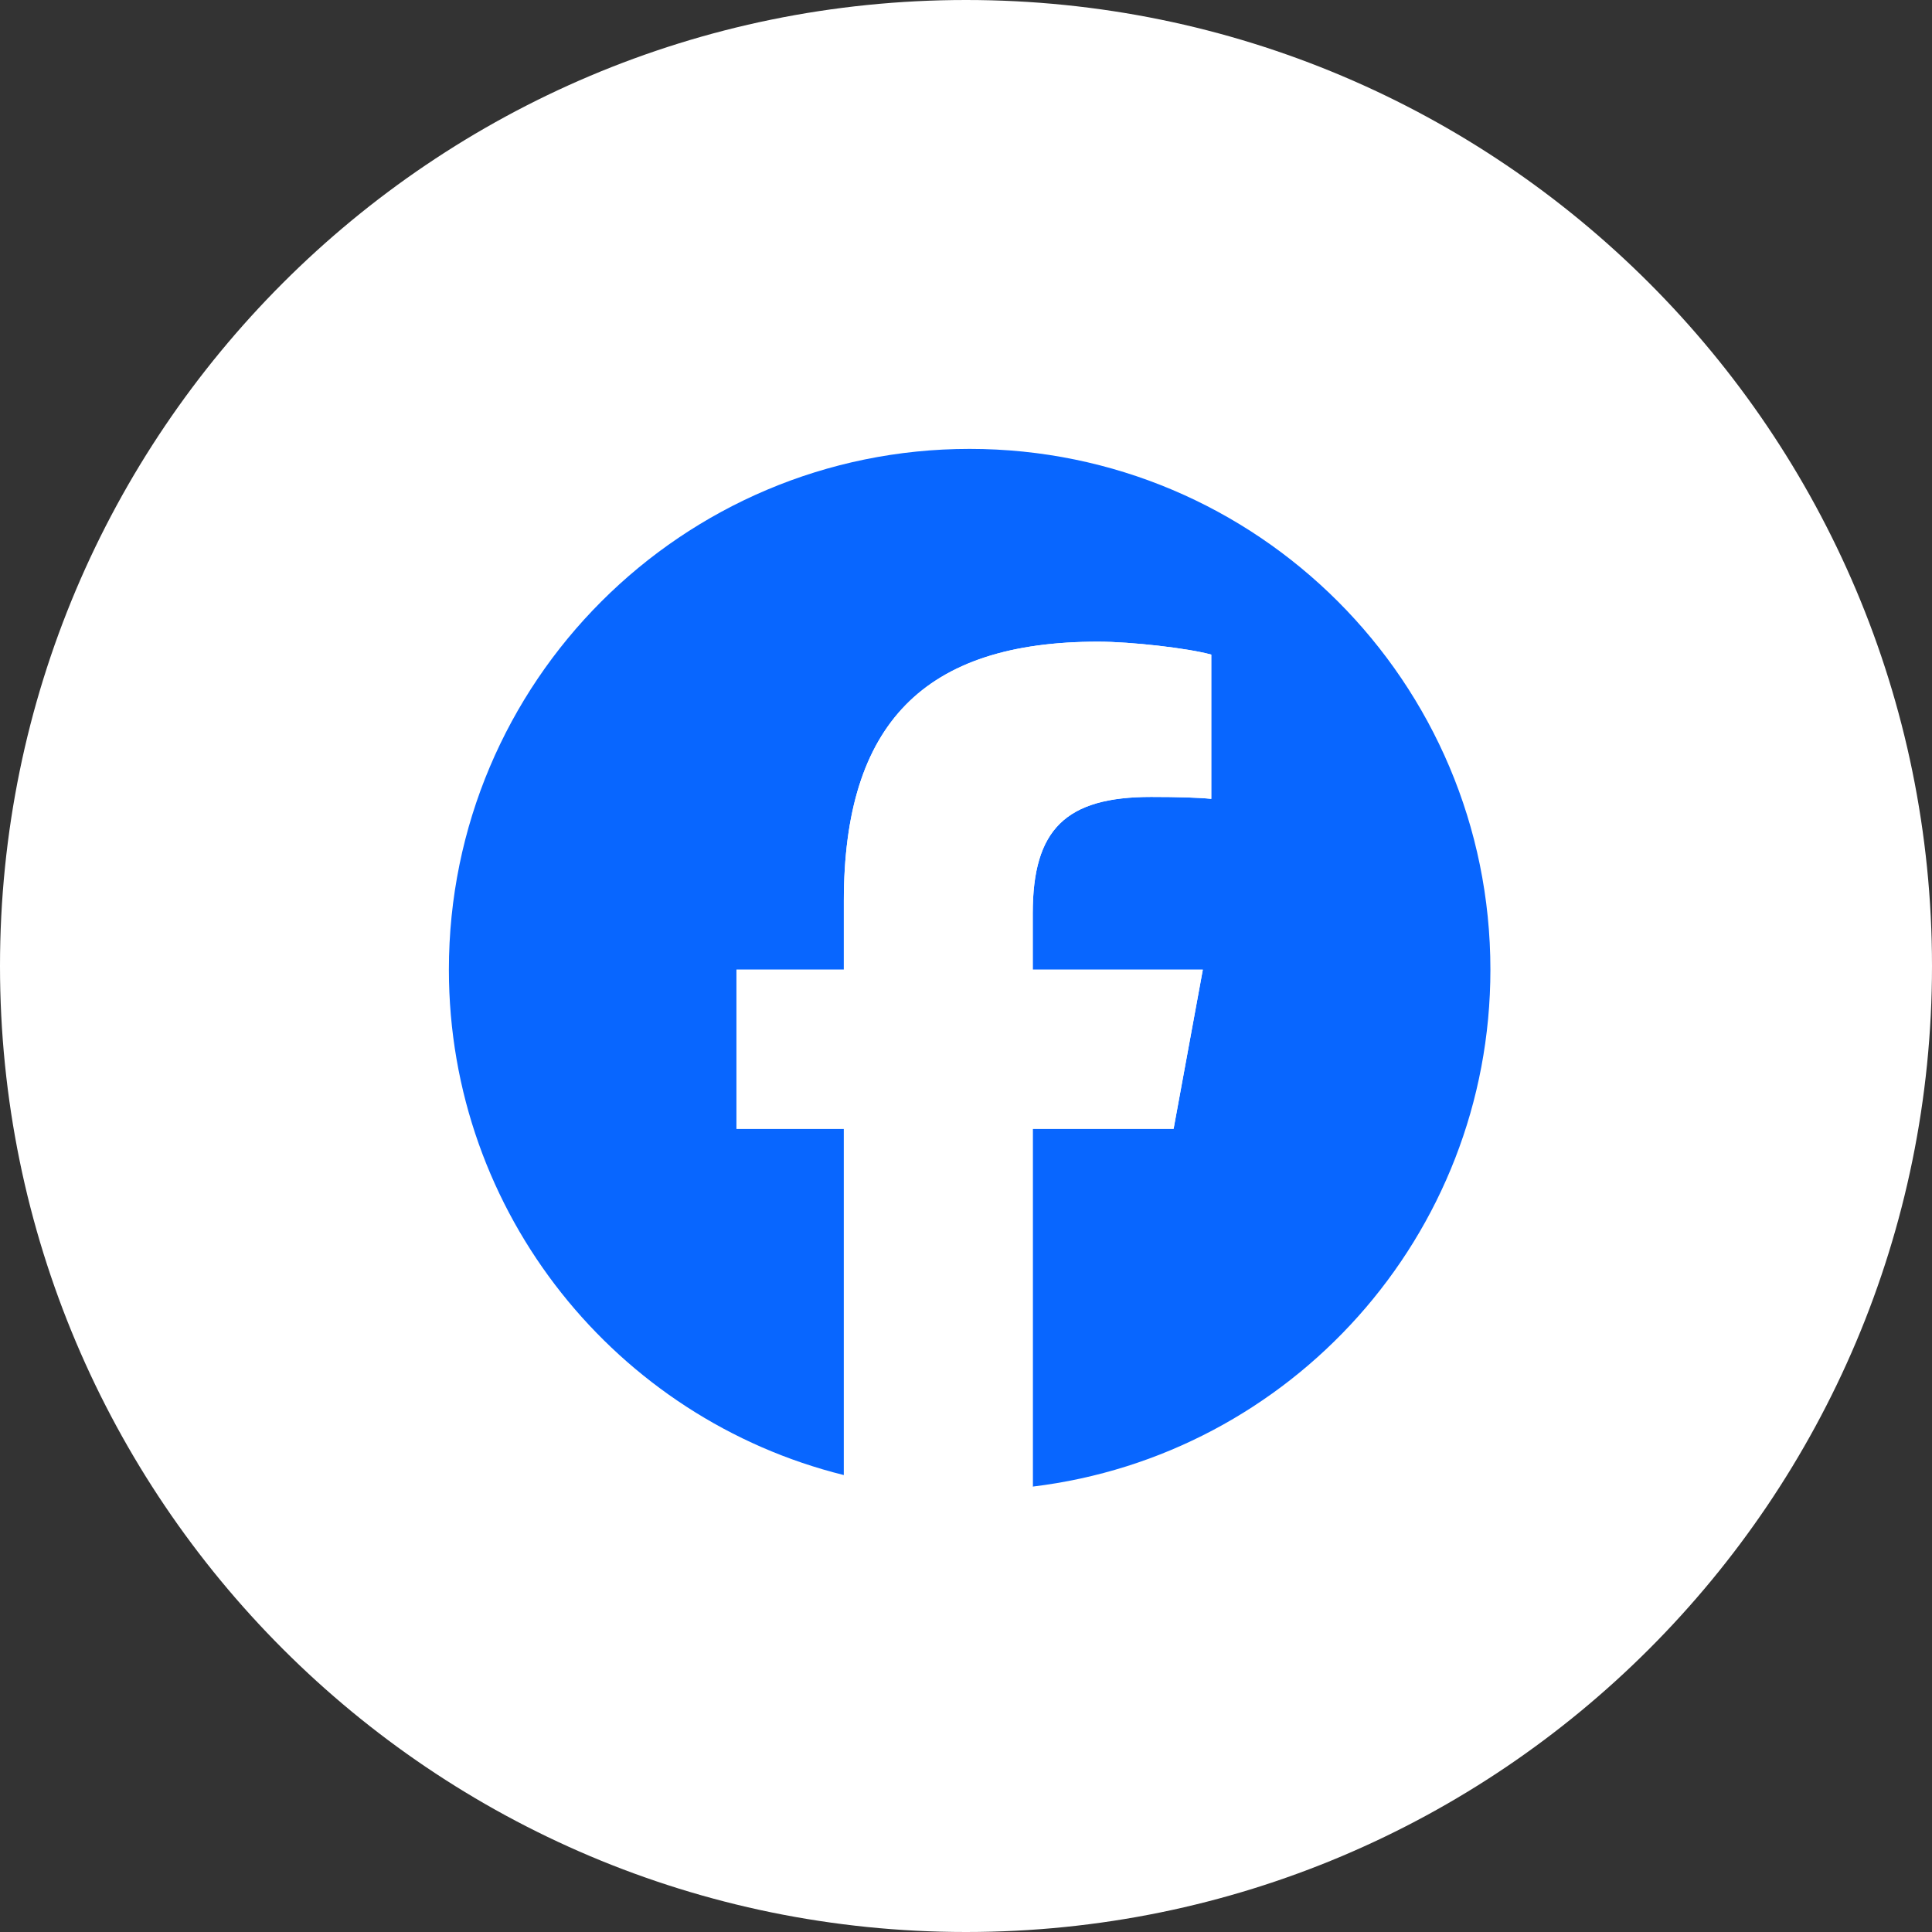
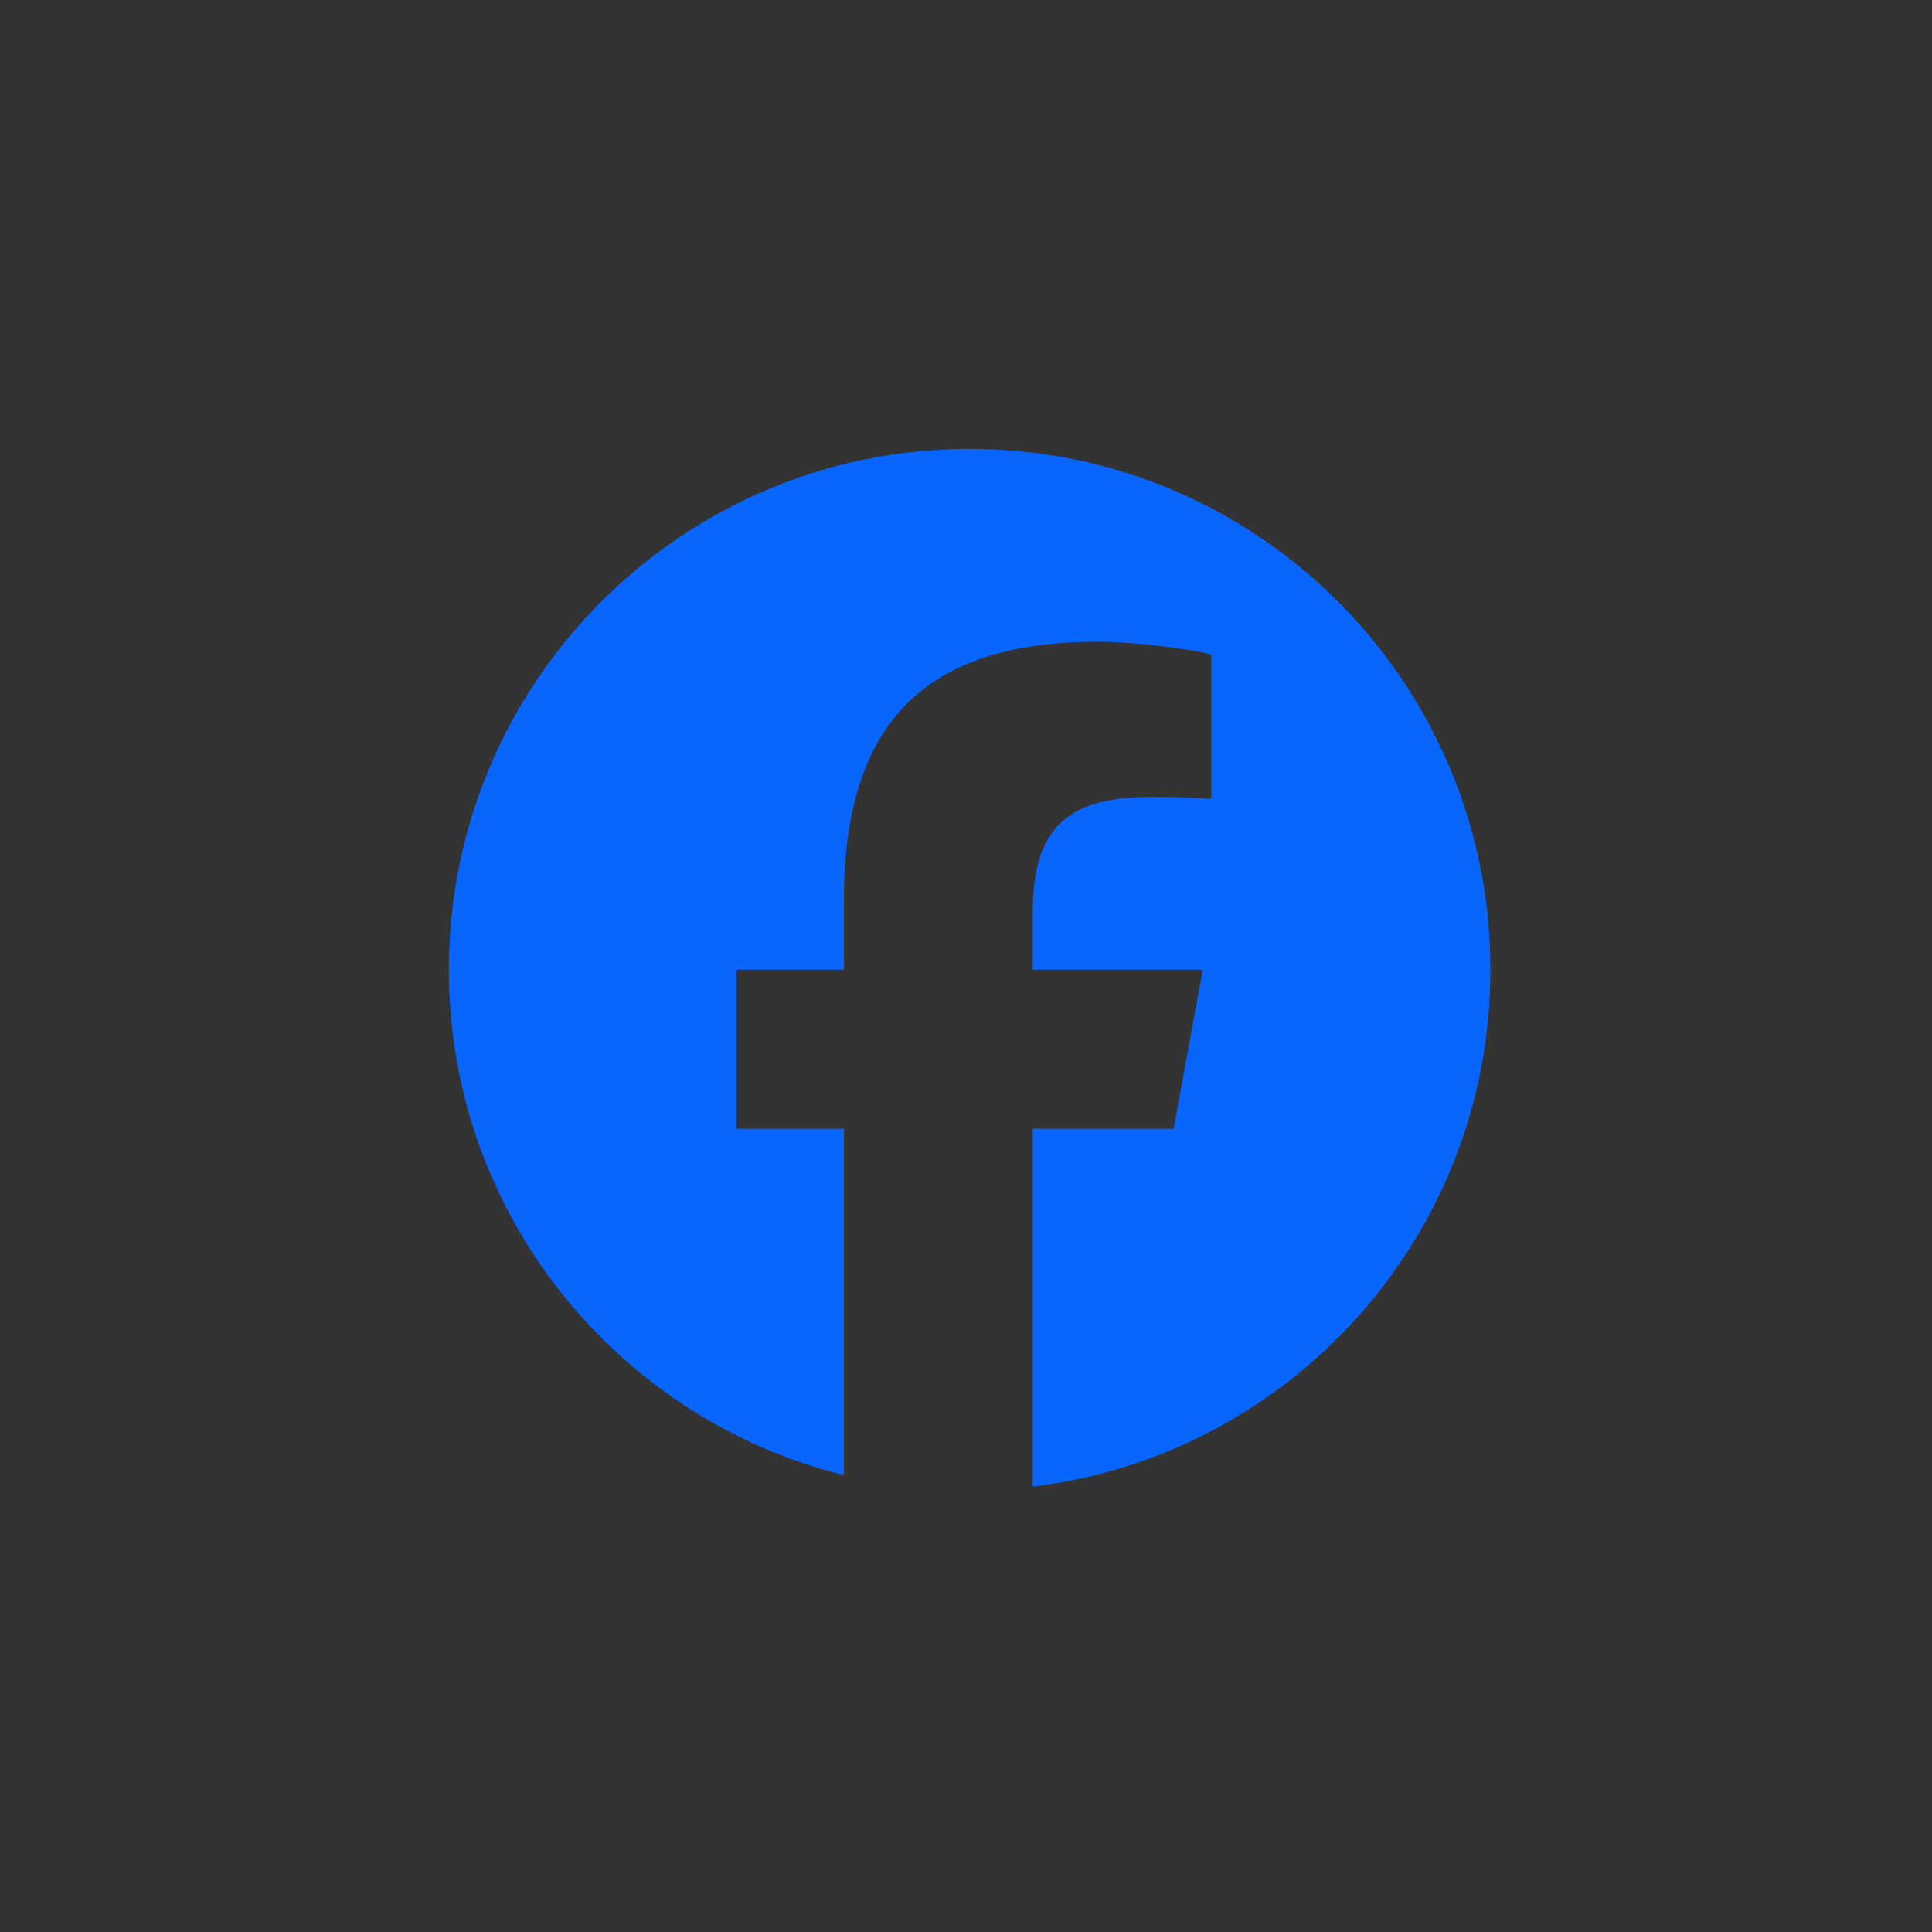
<svg xmlns="http://www.w3.org/2000/svg" width="265" height="265" viewBox="0 0 265 265" fill="none">
  <rect x="0" y="0" width="265" height="265" fill="#333333" stroke="none" />
  <g clip-path="url(#clip0_97_88)">
-     <path d="M132.5 265C205.678 265 265 205.678 265 132.5C265 59.322 205.678 0 132.5 0C59.322 0 0 59.322 0 132.5C0 205.678 59.322 265 132.5 265Z" fill="white" />
-     <path d="M212 132.5C212 88.59 176.41 53 132.5 53C88.59 53 53 88.59 53 132.5C53 169.78 78.67 201.07 113.29 209.66V156.8H96.9V132.51H113.29V122.04C113.29 94.98 125.54 82.44 152.1 82.44C157.14 82.44 165.83 83.43 169.38 84.42V106.44C167.5 106.24 164.24 106.14 160.2 106.14C147.16 106.14 142.13 111.08 142.13 123.92V132.51H168.1L163.64 156.8H142.13V211.42C181.49 206.67 212 173.15 212 132.5Z" fill="white" />
    <path d="M204.429 133C204.429 93.551 172.449 61.572 133 61.572C93.551 61.572 61.571 93.551 61.571 133C61.571 166.499 84.633 194.606 115.744 202.325V154.828H101.015V133H115.744V123.595C115.744 99.283 126.747 88.014 150.615 88.014C155.14 88.014 162.949 88.901 166.143 89.789V109.575C164.457 109.398 161.529 109.309 157.891 109.309C146.179 109.309 141.654 113.746 141.654 125.281V133H164.985L160.976 154.828H141.654V203.906C177.021 199.634 204.429 169.52 204.429 133Z" fill="#0866FF" />
-     <path d="M160.976 154.828L164.985 133H141.654V125.281C141.654 113.746 146.179 109.309 157.891 109.309C161.529 109.309 164.457 109.398 166.143 109.576V89.789C162.949 88.901 155.14 88.014 150.615 88.014C126.747 88.014 115.744 99.283 115.744 123.595V133H101.015V154.828H115.744V202.325C121.271 203.696 127.05 204.429 133 204.429C135.929 204.429 138.816 204.248 141.654 203.906V154.828H160.976Z" fill="white" />
  </g>
  <defs>
    <clipPath id="clip0_97_88">
      <rect width="265" height="265" fill="white" />
    </clipPath>
  </defs>
</svg>